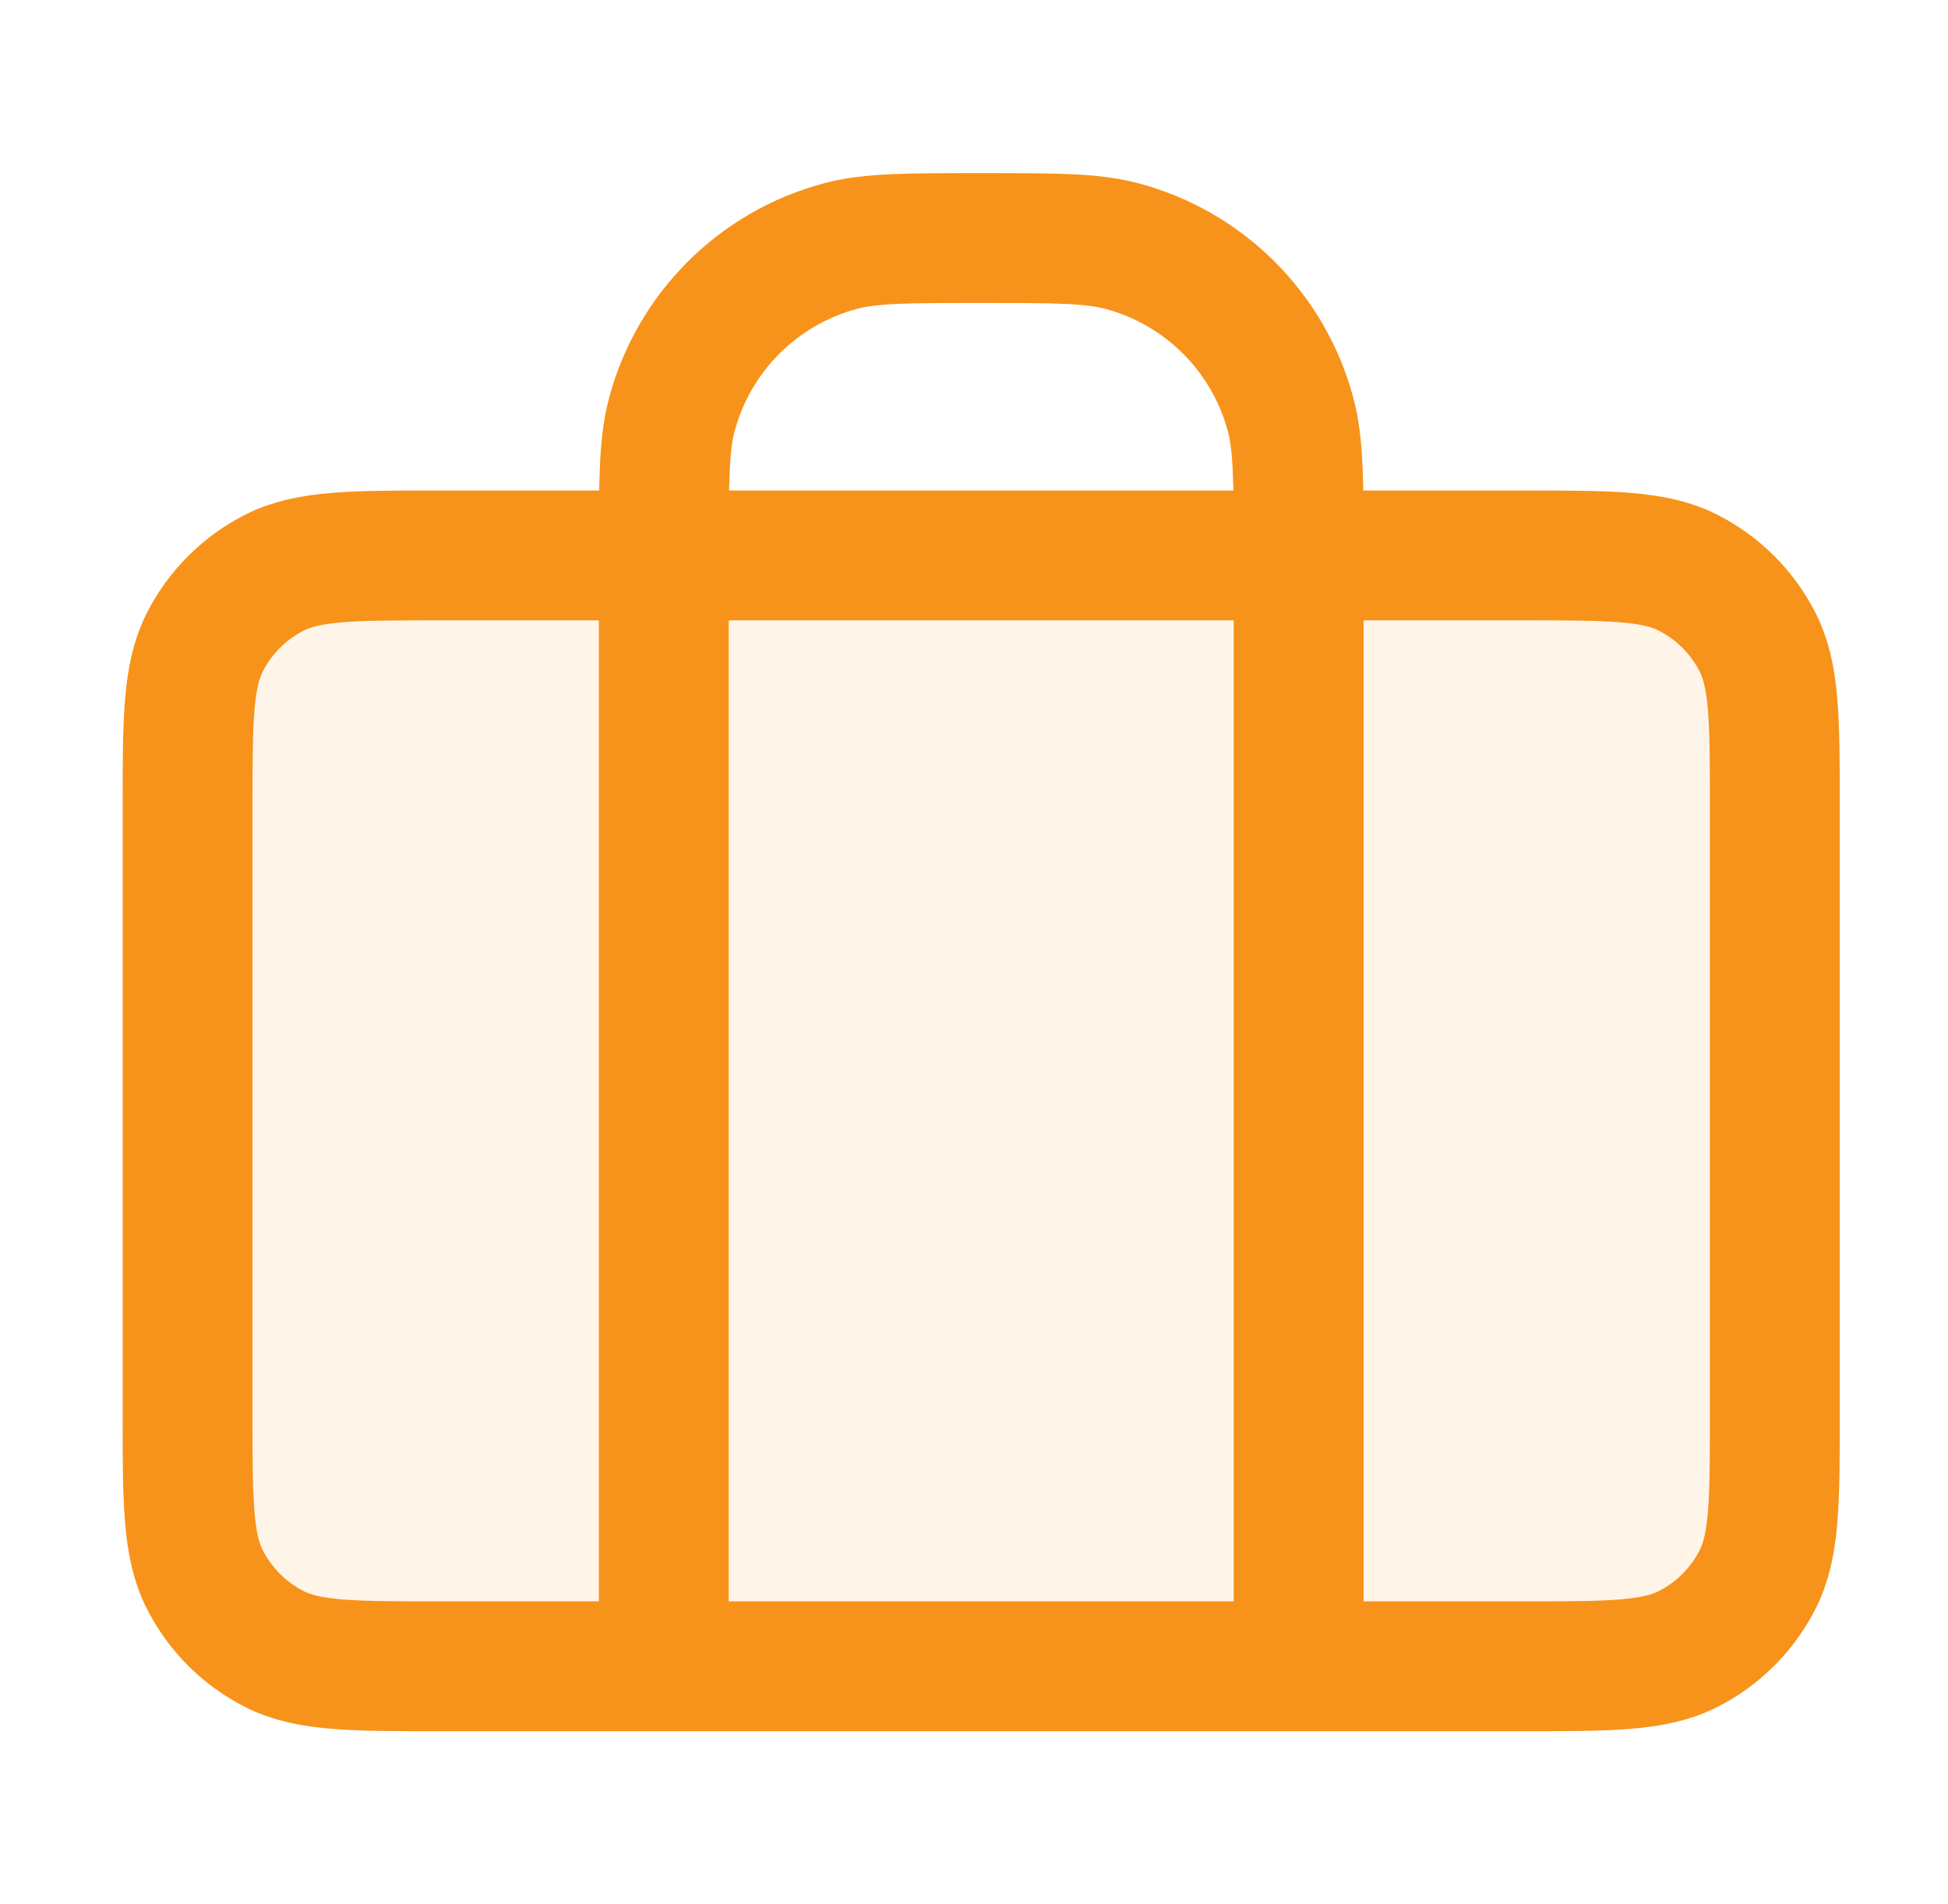
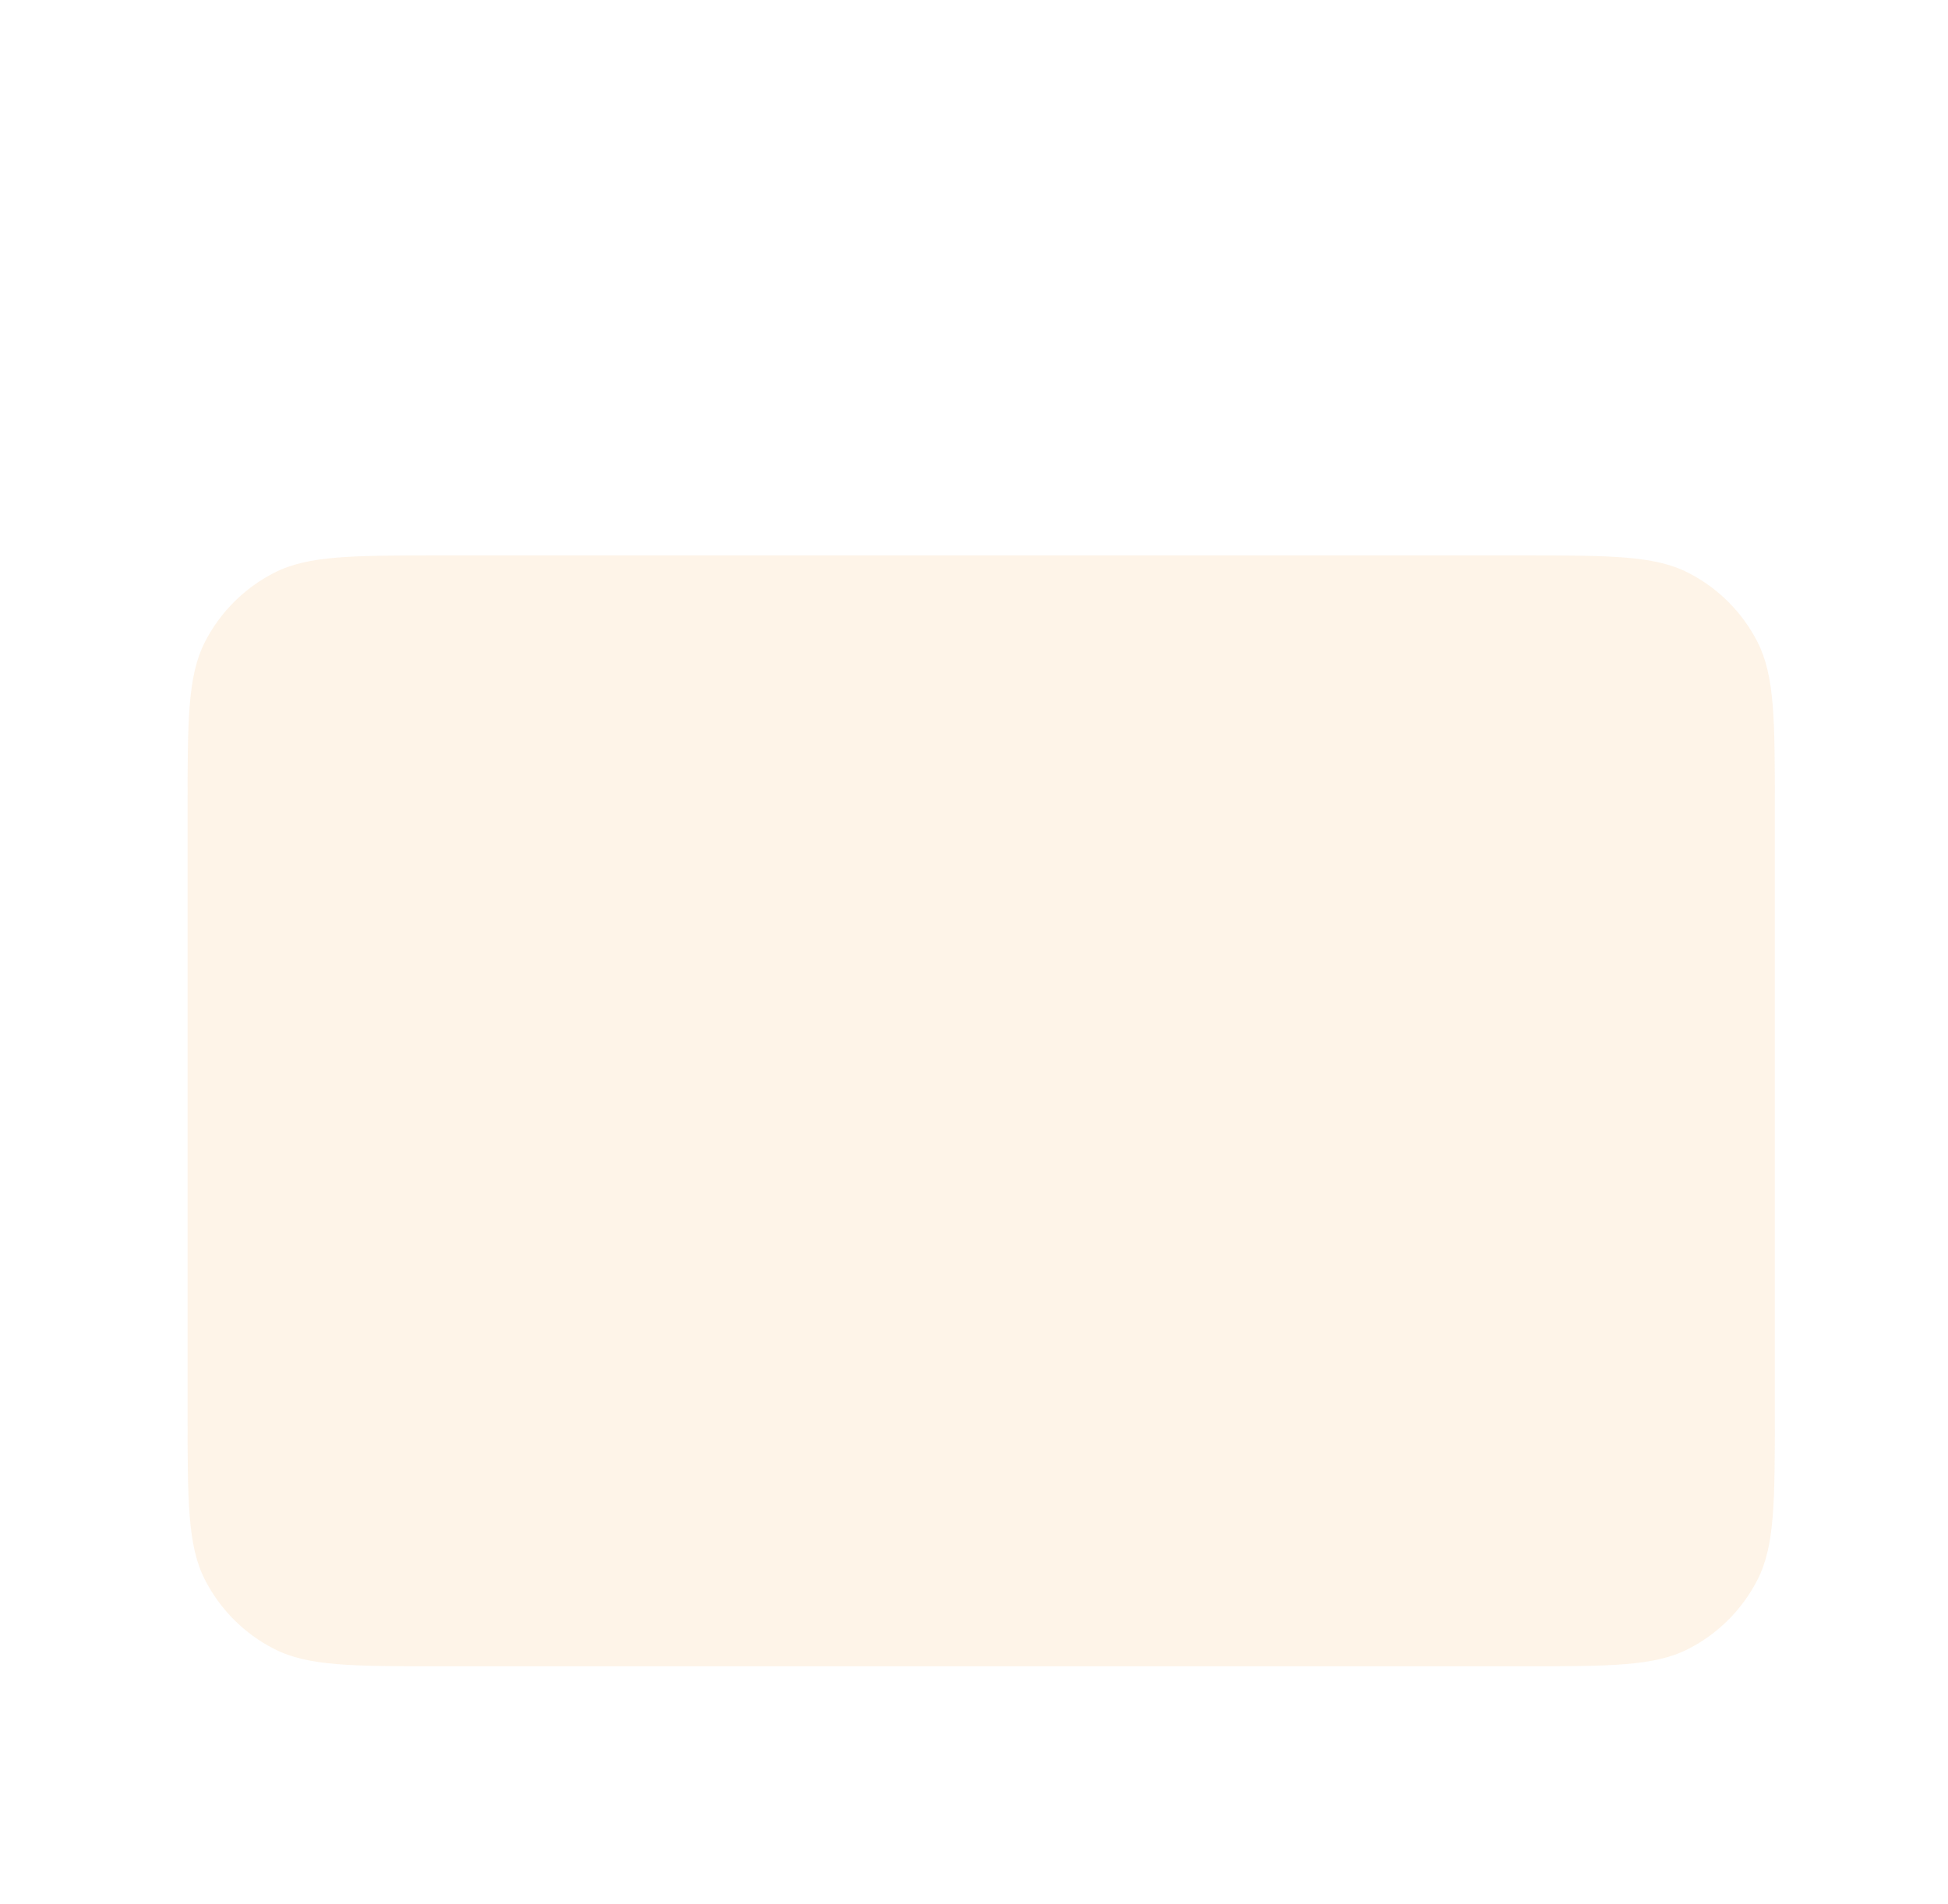
<svg xmlns="http://www.w3.org/2000/svg" fill="none" viewBox="0 0 45 44" height="44" width="45">
  <path fill-opacity="0.1" fill="#F7931A" d="M4.333 18.7C4.333 16.646 4.333 15.62 4.733 14.835C5.085 14.145 5.646 13.585 6.336 13.233C7.12 12.833 8.147 12.833 10.2 12.833H35.133C37.187 12.833 38.214 12.833 38.998 13.233C39.688 13.585 40.249 14.145 40.6 14.835C41 15.62 41 16.646 41 18.7V32.633C41 34.687 41 35.714 40.6 36.498C40.249 37.188 39.688 37.749 38.998 38.1C38.214 38.5 37.187 38.5 35.133 38.5H10.2C8.147 38.5 7.12 38.5 6.336 38.1C5.646 37.749 5.085 37.188 4.733 36.498C4.333 35.714 4.333 34.687 4.333 32.633V18.7Z" />
-   <path stroke-linejoin="round" stroke-linecap="round" stroke-width="3" stroke="#F7931A" d="M15.334 38.5V12.833C15.334 11.128 15.334 10.276 15.521 9.576C16.029 7.678 17.512 6.196 19.41 5.687C20.109 5.5 20.962 5.5 22.667 5.5C24.372 5.5 25.224 5.5 25.924 5.687C27.822 6.196 29.304 7.678 29.813 9.576C30 10.276 30 11.128 30 12.833V38.5M10.2 38.5H35.133C37.187 38.5 38.214 38.5 38.998 38.1C39.688 37.749 40.249 37.188 40.6 36.498C41 35.714 41 34.687 41 32.633V18.7C41 16.646 41 15.62 40.6 14.835C40.249 14.145 39.688 13.585 38.998 13.233C38.214 12.833 37.187 12.833 35.133 12.833H10.2C8.147 12.833 7.12 12.833 6.336 13.233C5.646 13.585 5.085 14.145 4.733 14.835C4.333 15.62 4.333 16.646 4.333 18.7V32.633C4.333 34.687 4.333 35.714 4.733 36.498C5.085 37.188 5.646 37.749 6.336 38.1C7.12 38.5 8.147 38.5 10.2 38.5Z" />
</svg>